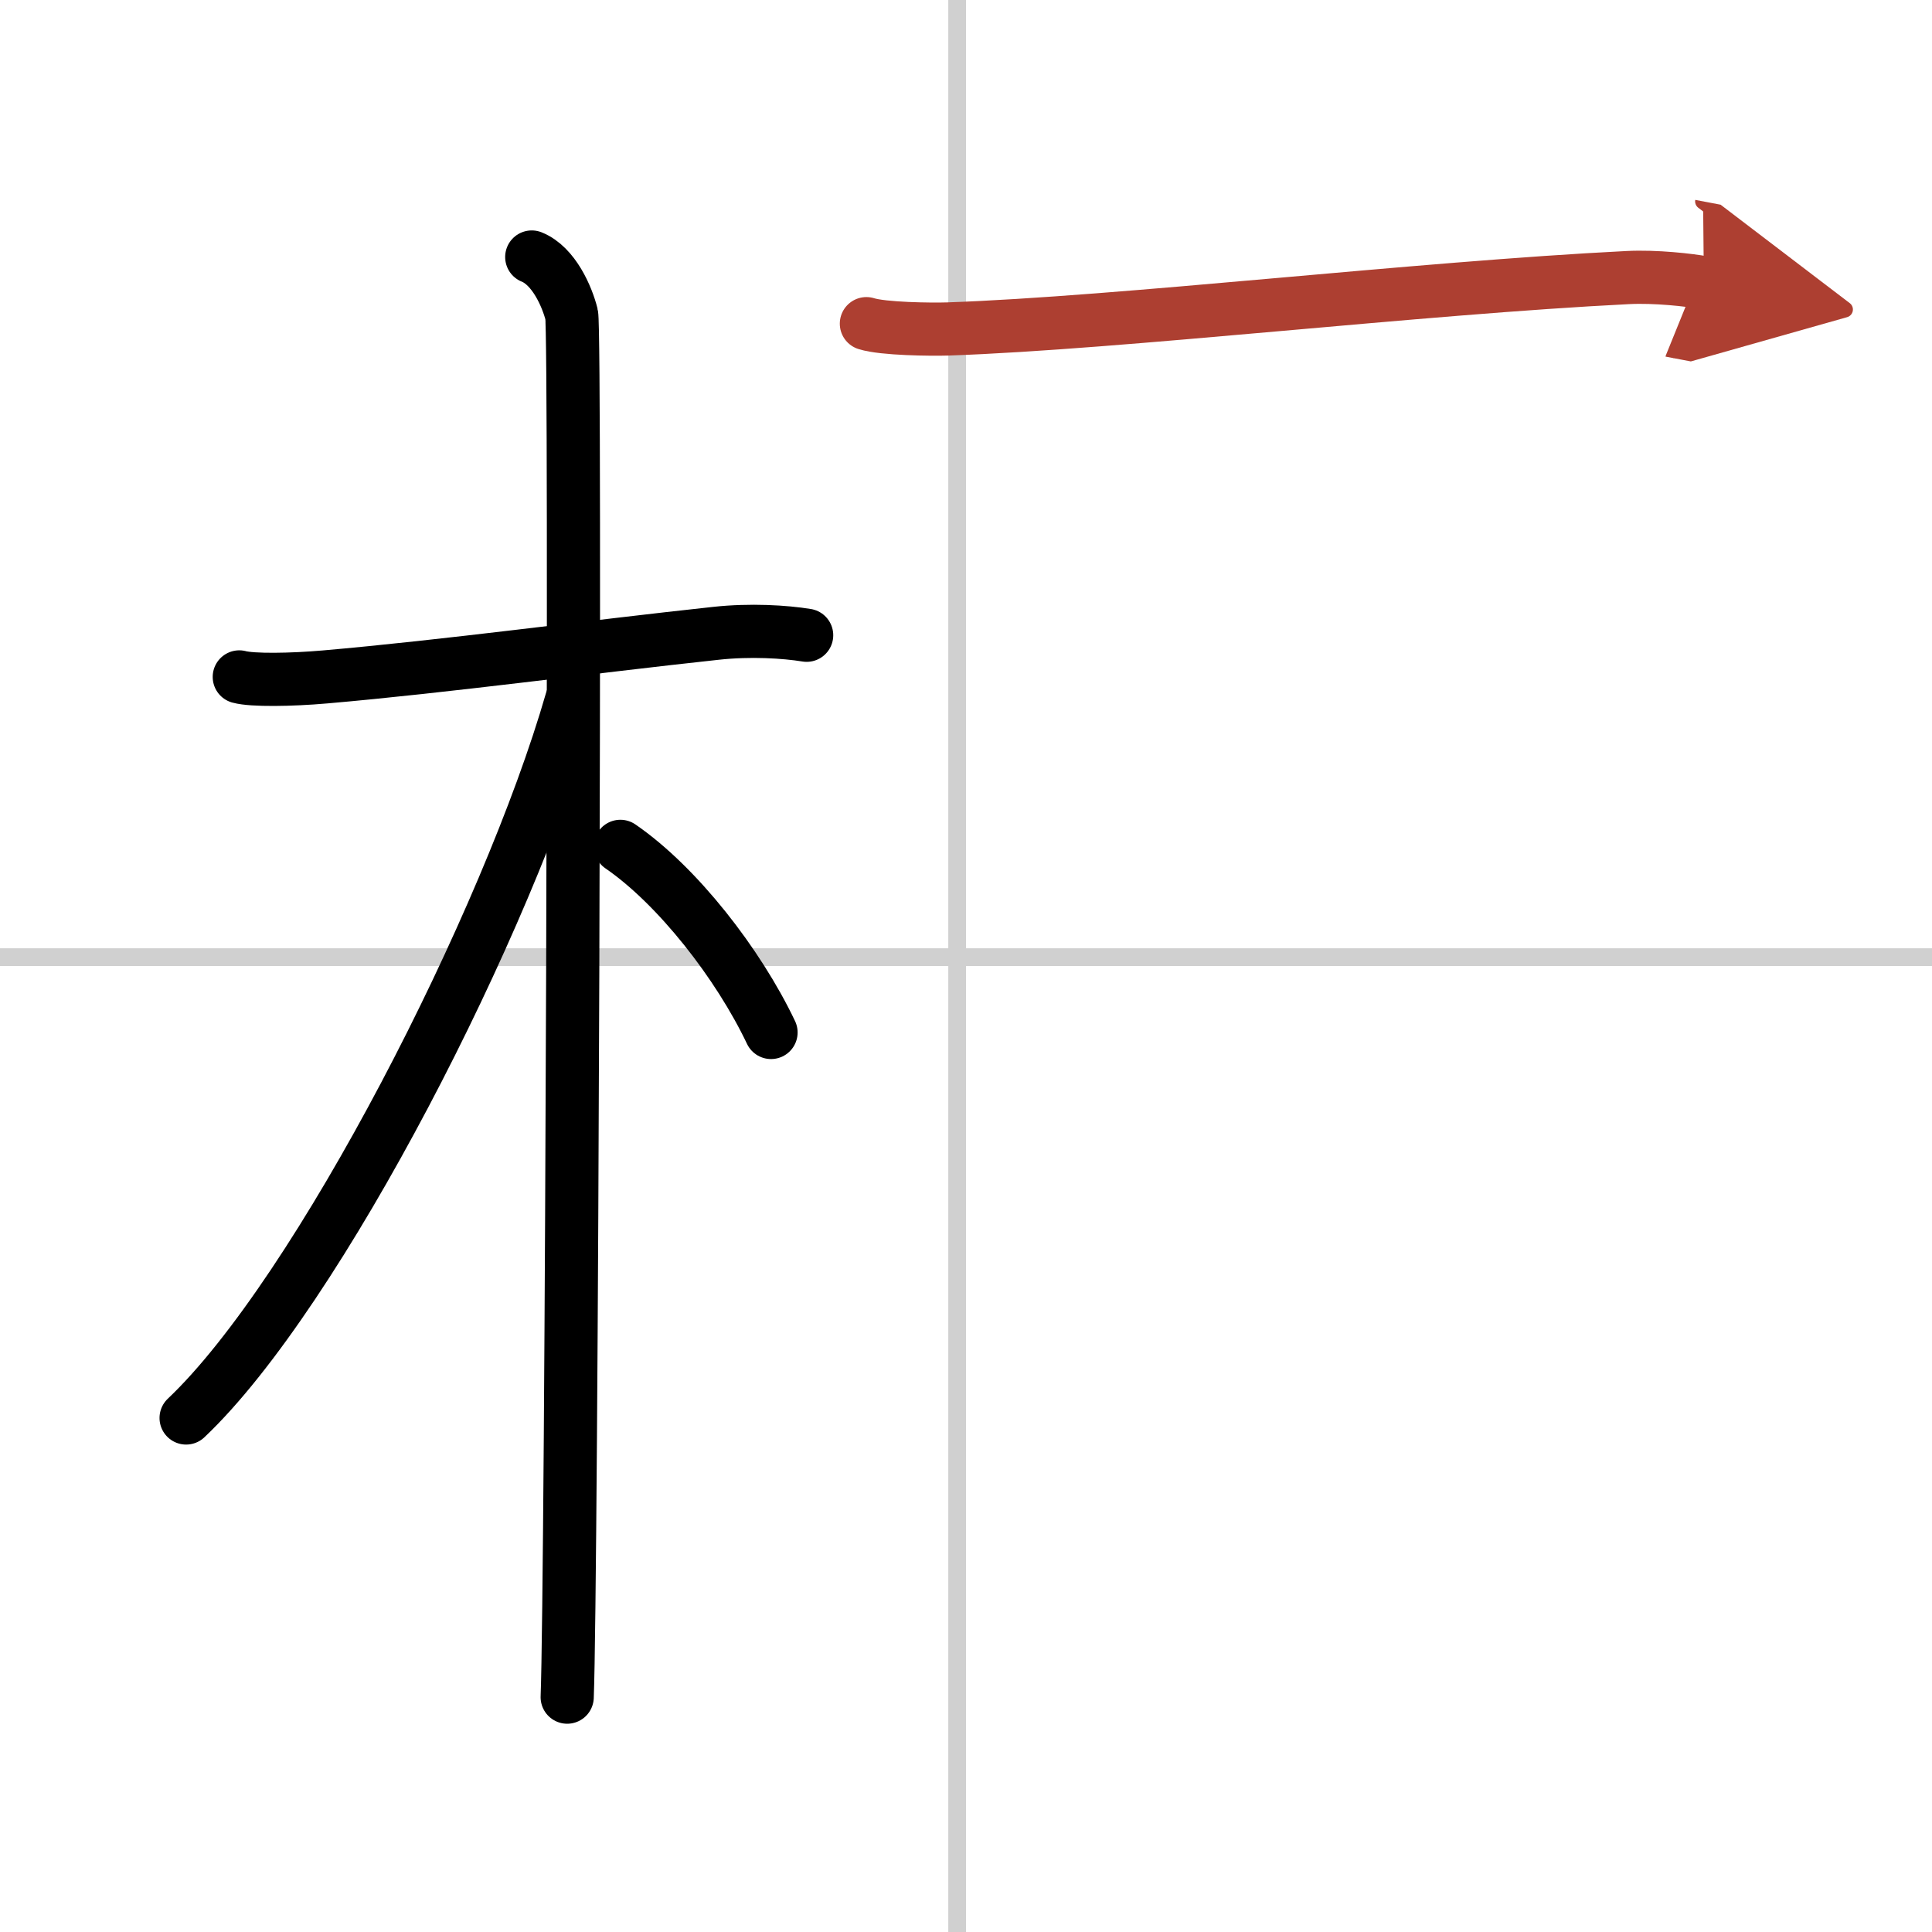
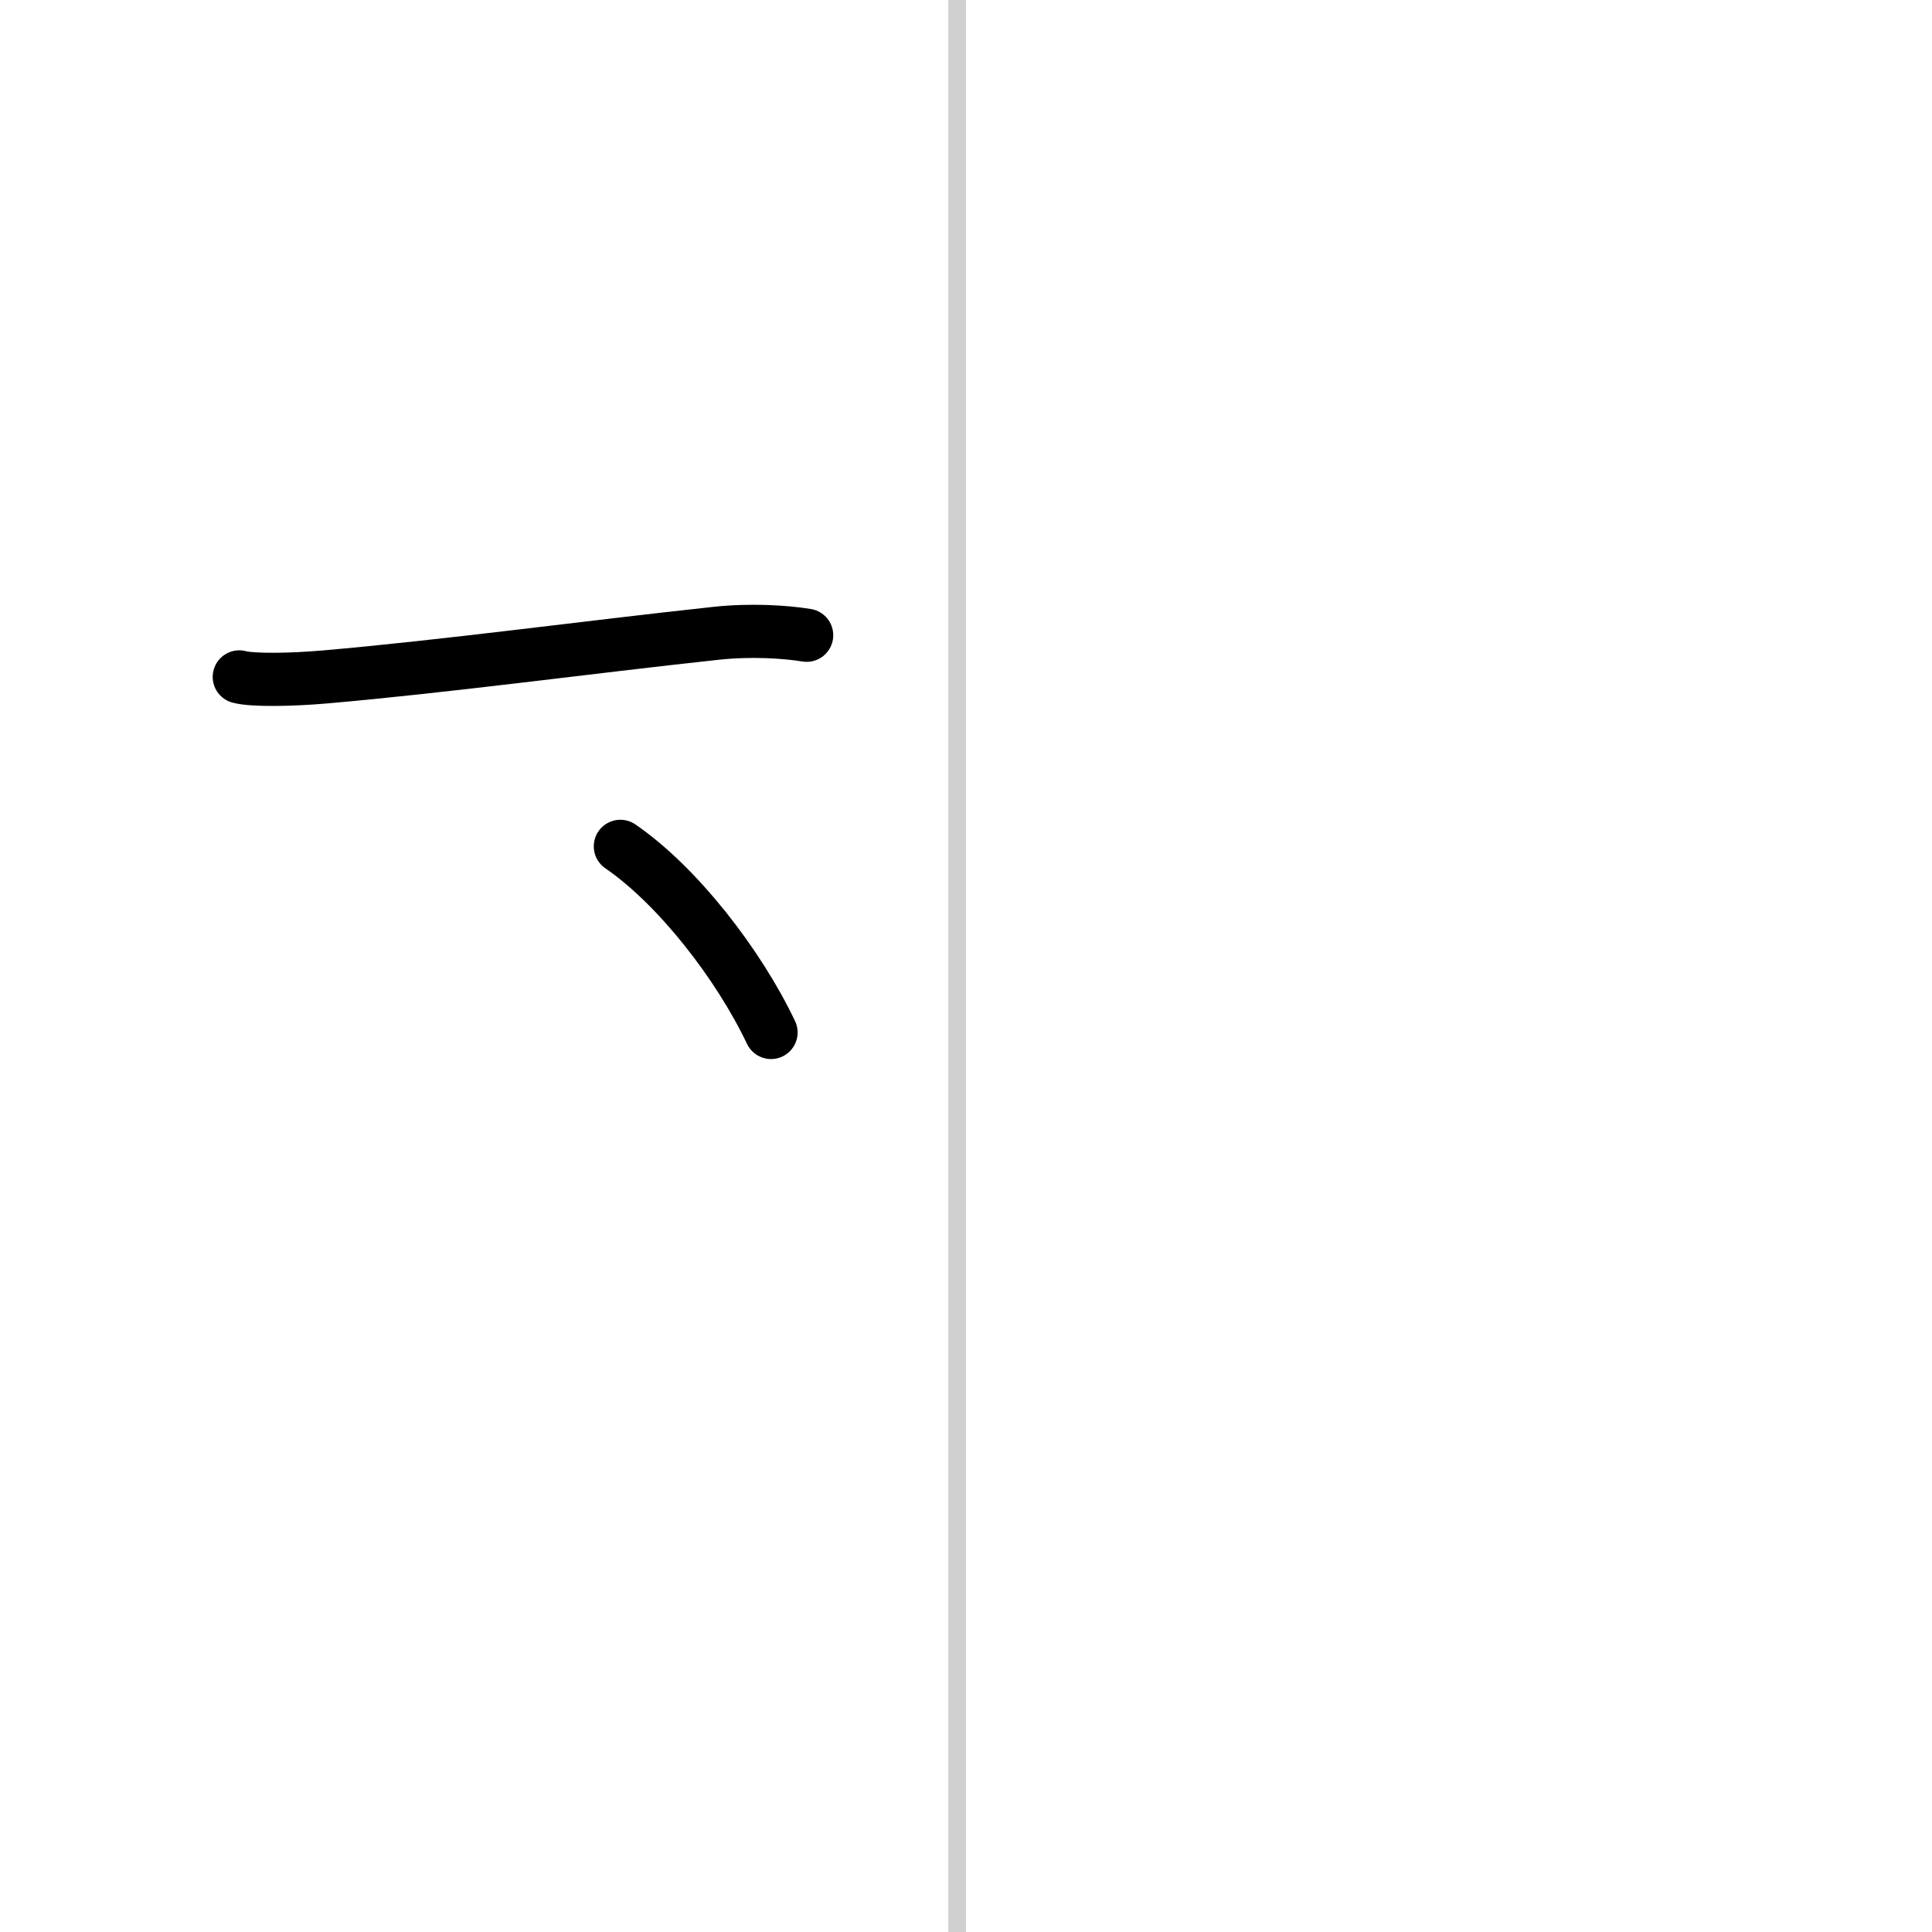
<svg xmlns="http://www.w3.org/2000/svg" width="400" height="400" viewBox="0 0 109 109">
  <defs>
    <marker id="a" markerWidth="4" orient="auto" refX="1" refY="5" viewBox="0 0 10 10">
      <polyline points="0 0 10 5 0 10 1 5" fill="#ad3f31" stroke="#ad3f31" />
    </marker>
  </defs>
  <g fill="none" stroke="#000" stroke-linecap="round" stroke-linejoin="round" stroke-width="3">
    <rect width="100%" height="100%" fill="#fff" stroke="#fff" />
    <line x1="54" x2="54" y2="109" stroke="#d0d0d0" stroke-width="1" />
-     <line x2="109" y1="54" y2="54" stroke="#d0d0d0" stroke-width="1" />
    <path d="m13.5 38.19c0.73 0.2 2.92 0.17 4.85 0 6.79-0.59 14.9-1.69 22.05-2.46 1.93-0.21 3.89-0.09 5.11 0.11" />
-     <path d="m30 14.5c1.25 0.5 2 2.25 2.25 3.25s0 71.75-0.25 78" />
-     <path d="M32.25,39.5C28.66,51.99,17.97,72.93,10.5,80" />
    <path d="m35 47.75c3.22 2.21 6.66 6.63 8.5 10.5" />
-     <path d="m48.88 18.26c0.94 0.3 3.66 0.33 4.6 0.3 9.77-0.34 26.52-2.31 38.36-2.9 1.56-0.08 3.5 0.14 4.29 0.29" marker-end="url(#a)" stroke="#ad3f31" />
  </g>
</svg>